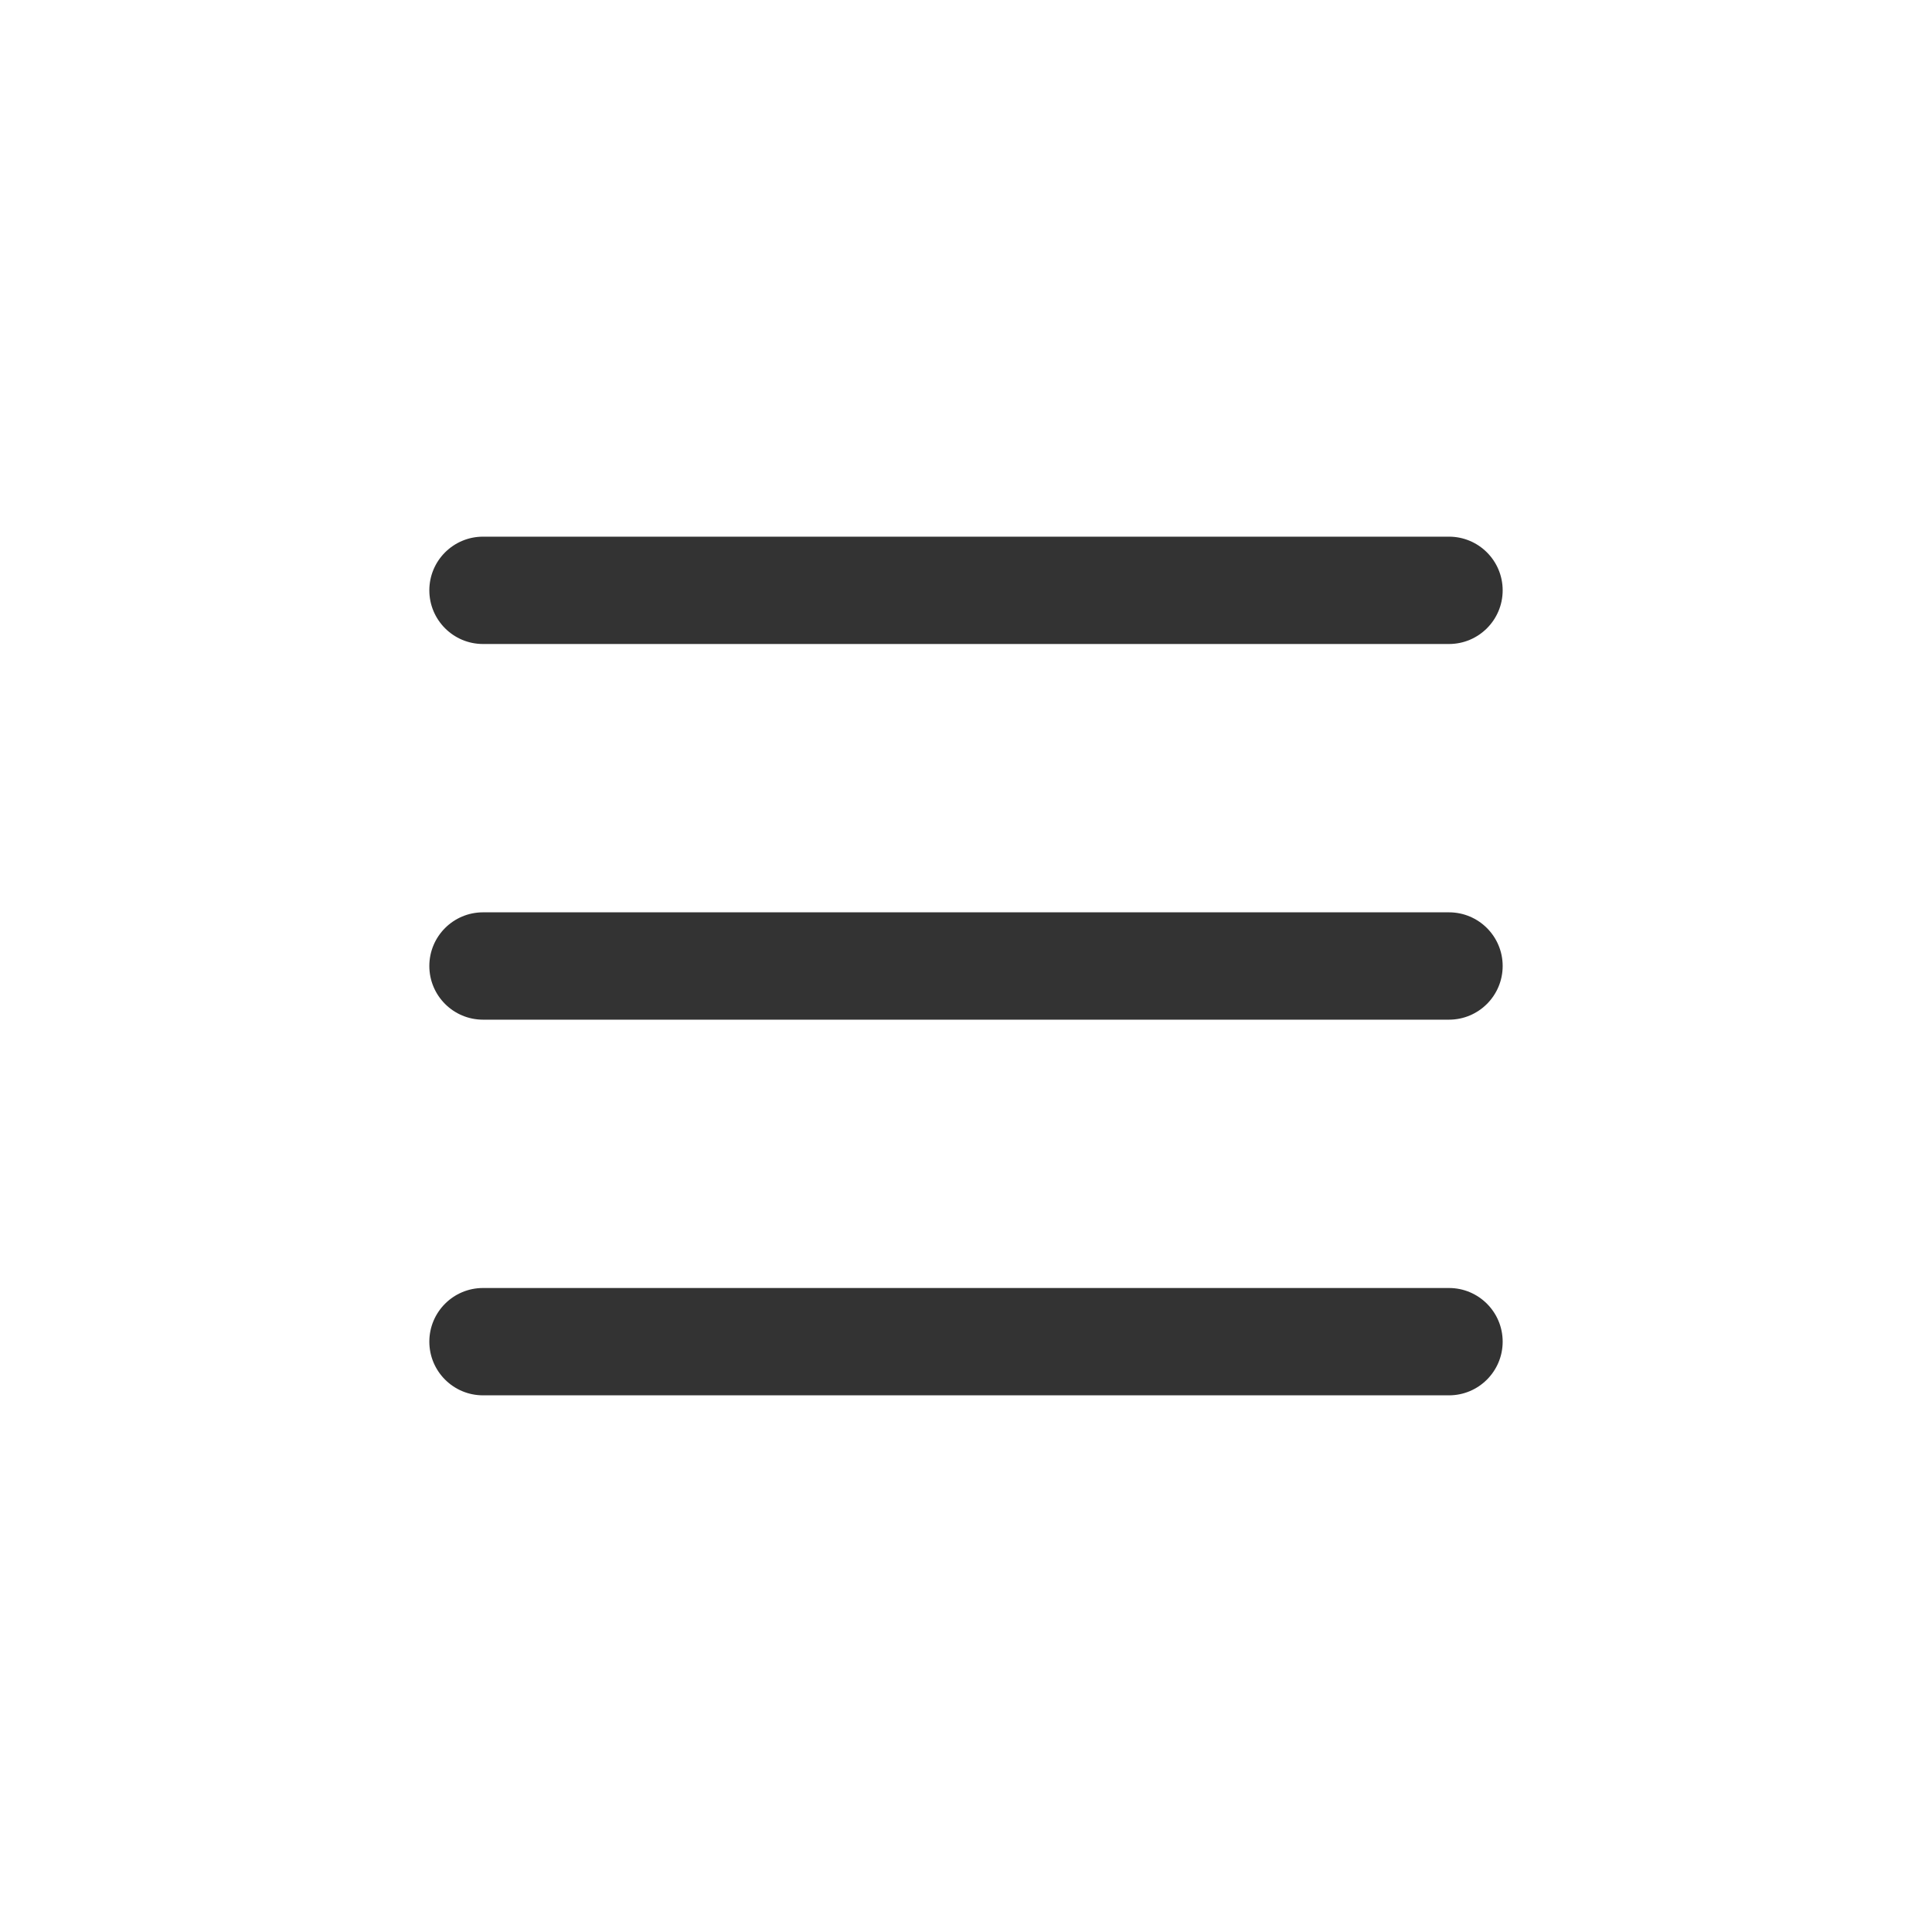
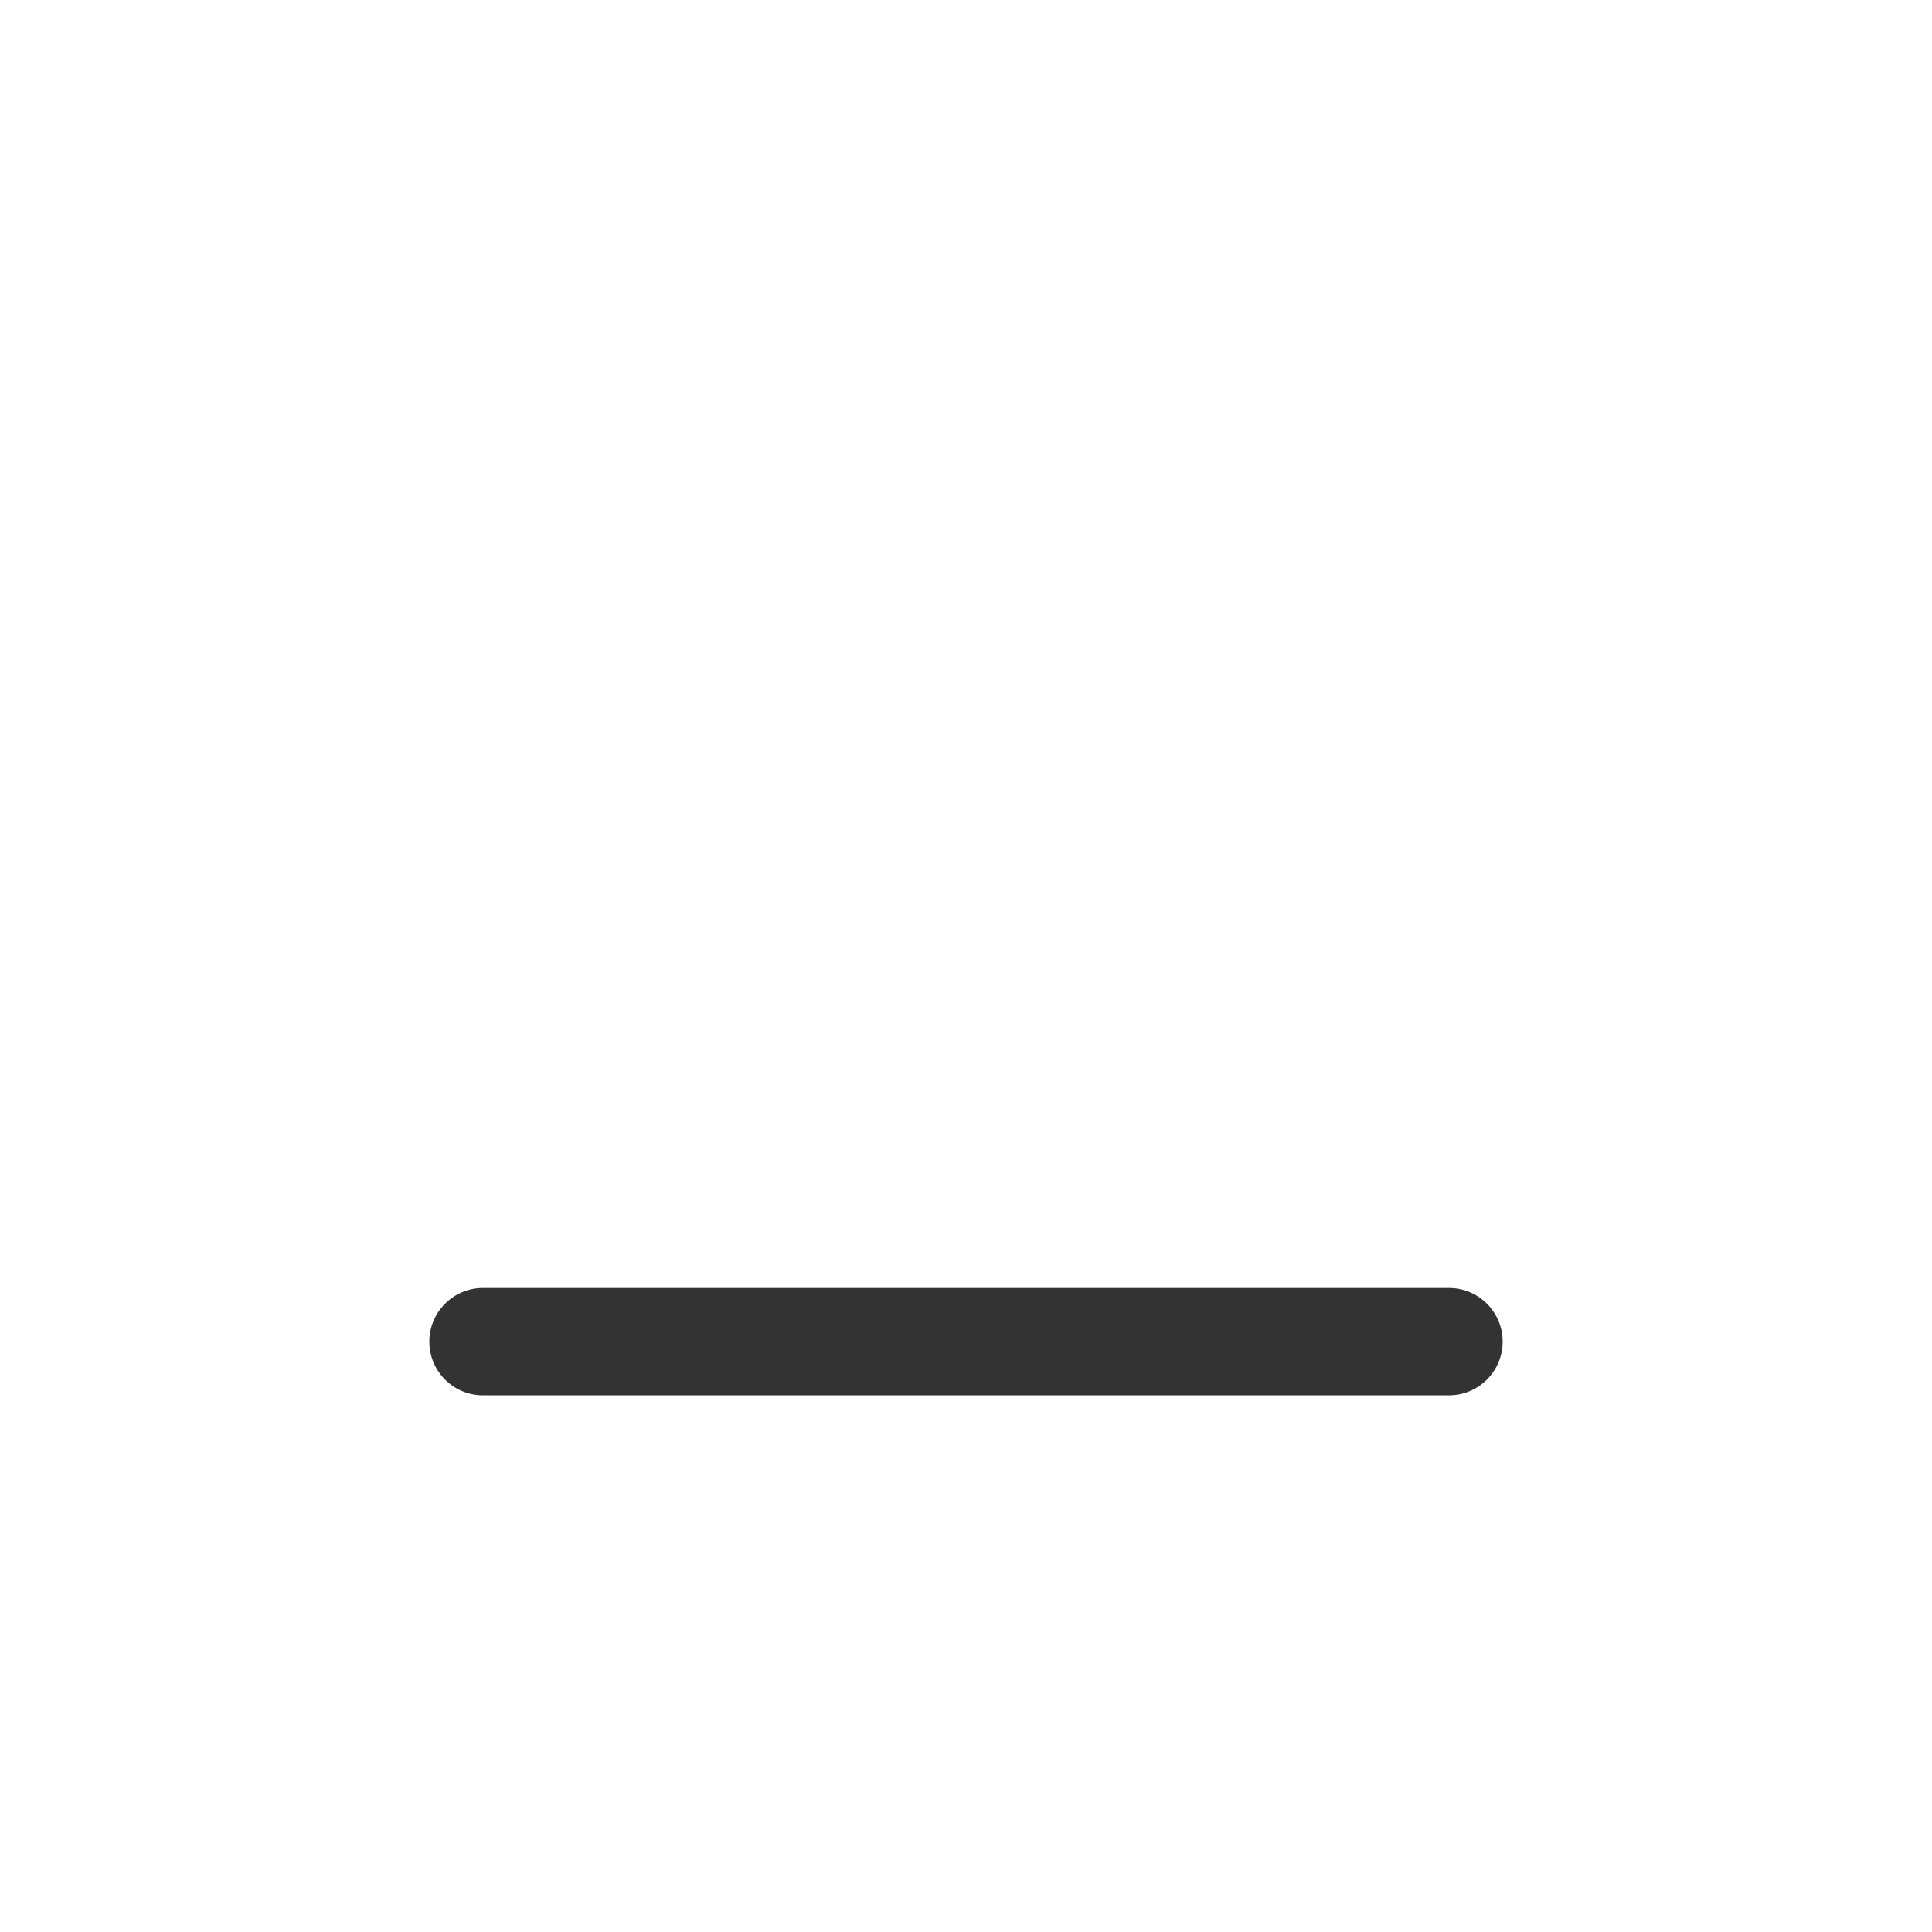
<svg xmlns="http://www.w3.org/2000/svg" width="36" height="36" viewBox="0 0 36 36" fill="none">
  <path fill-rule="evenodd" clip-rule="evenodd" d="M8 25C8 24.448 8.448 24 9 24H27C27.552 24 28 24.448 28 25C28 25.552 27.552 26 27 26H9C8.448 26 8 25.552 8 25Z" fill="#333333" />
-   <path fill-rule="evenodd" clip-rule="evenodd" d="M8 18C8 17.448 8.448 17 9 17H27C27.552 17 28 17.448 28 18C28 18.552 27.552 19 27 19H9C8.448 19 8 18.552 8 18Z" fill="#333333" />
-   <path fill-rule="evenodd" clip-rule="evenodd" d="M8 11C8 10.448 8.448 10 9 10H27C27.552 10 28 10.448 28 11C28 11.552 27.552 12 27 12H9C8.448 12 8 11.552 8 11Z" fill="#333333" />
</svg>